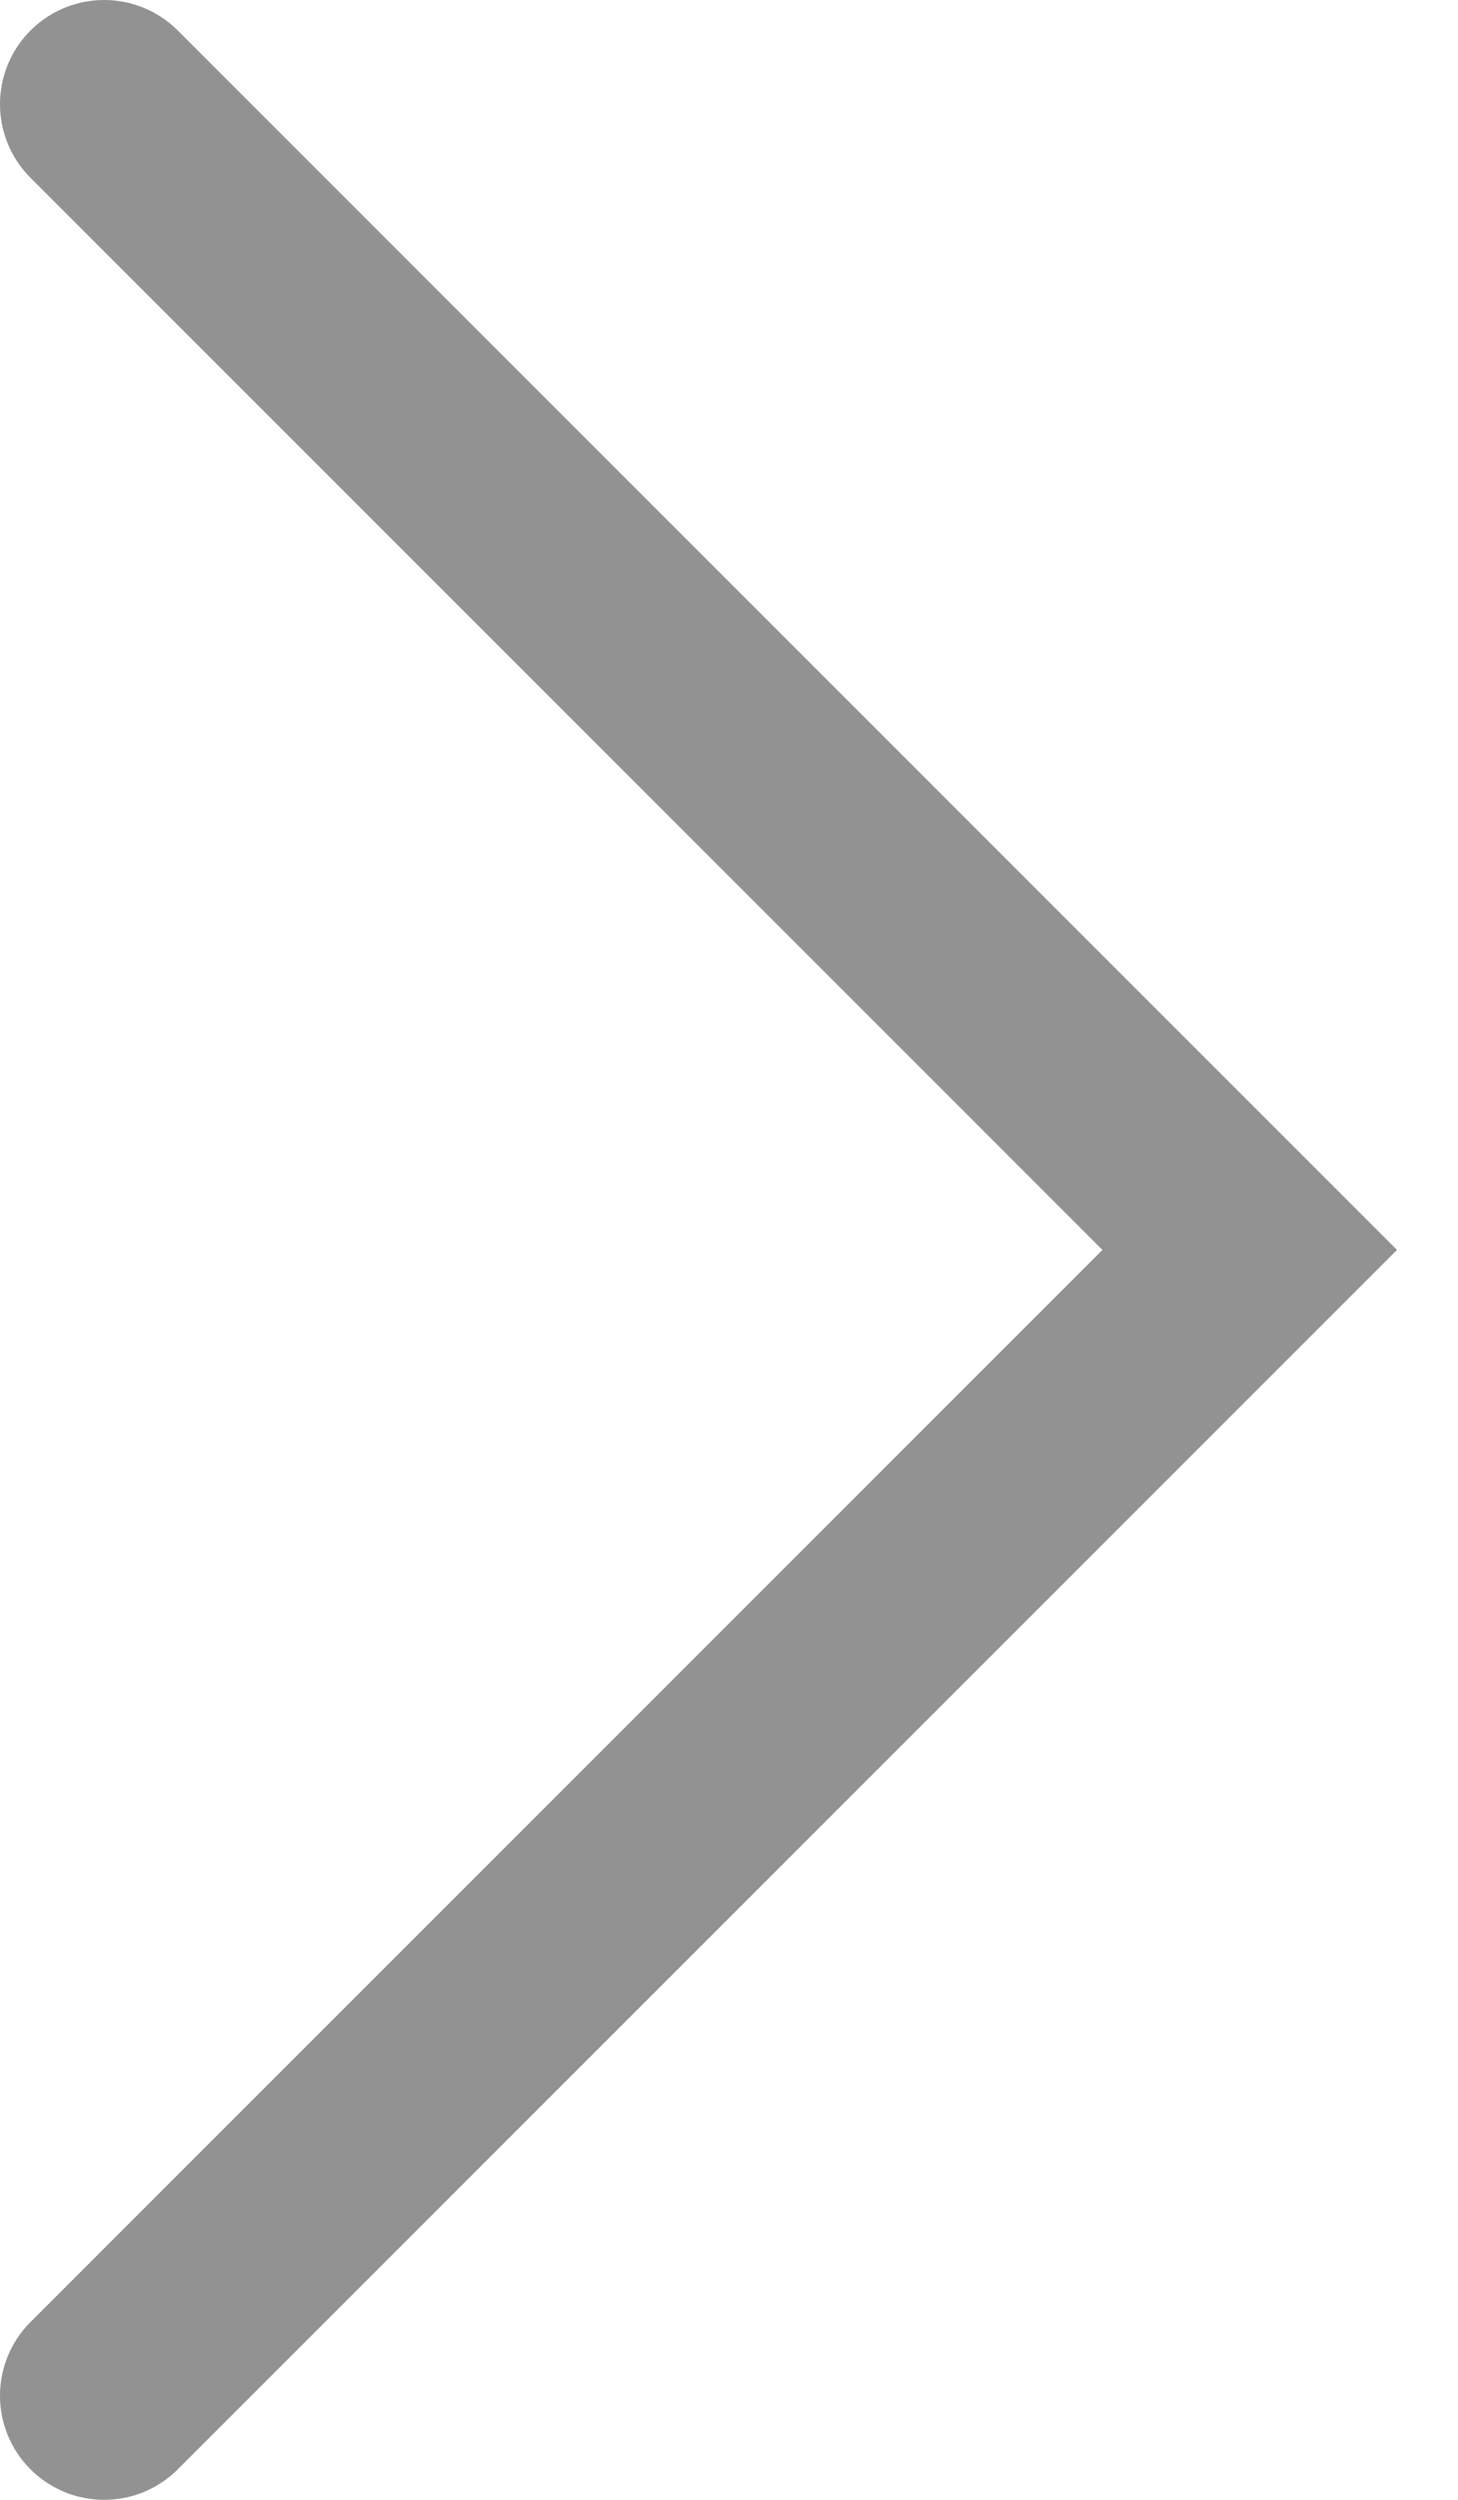
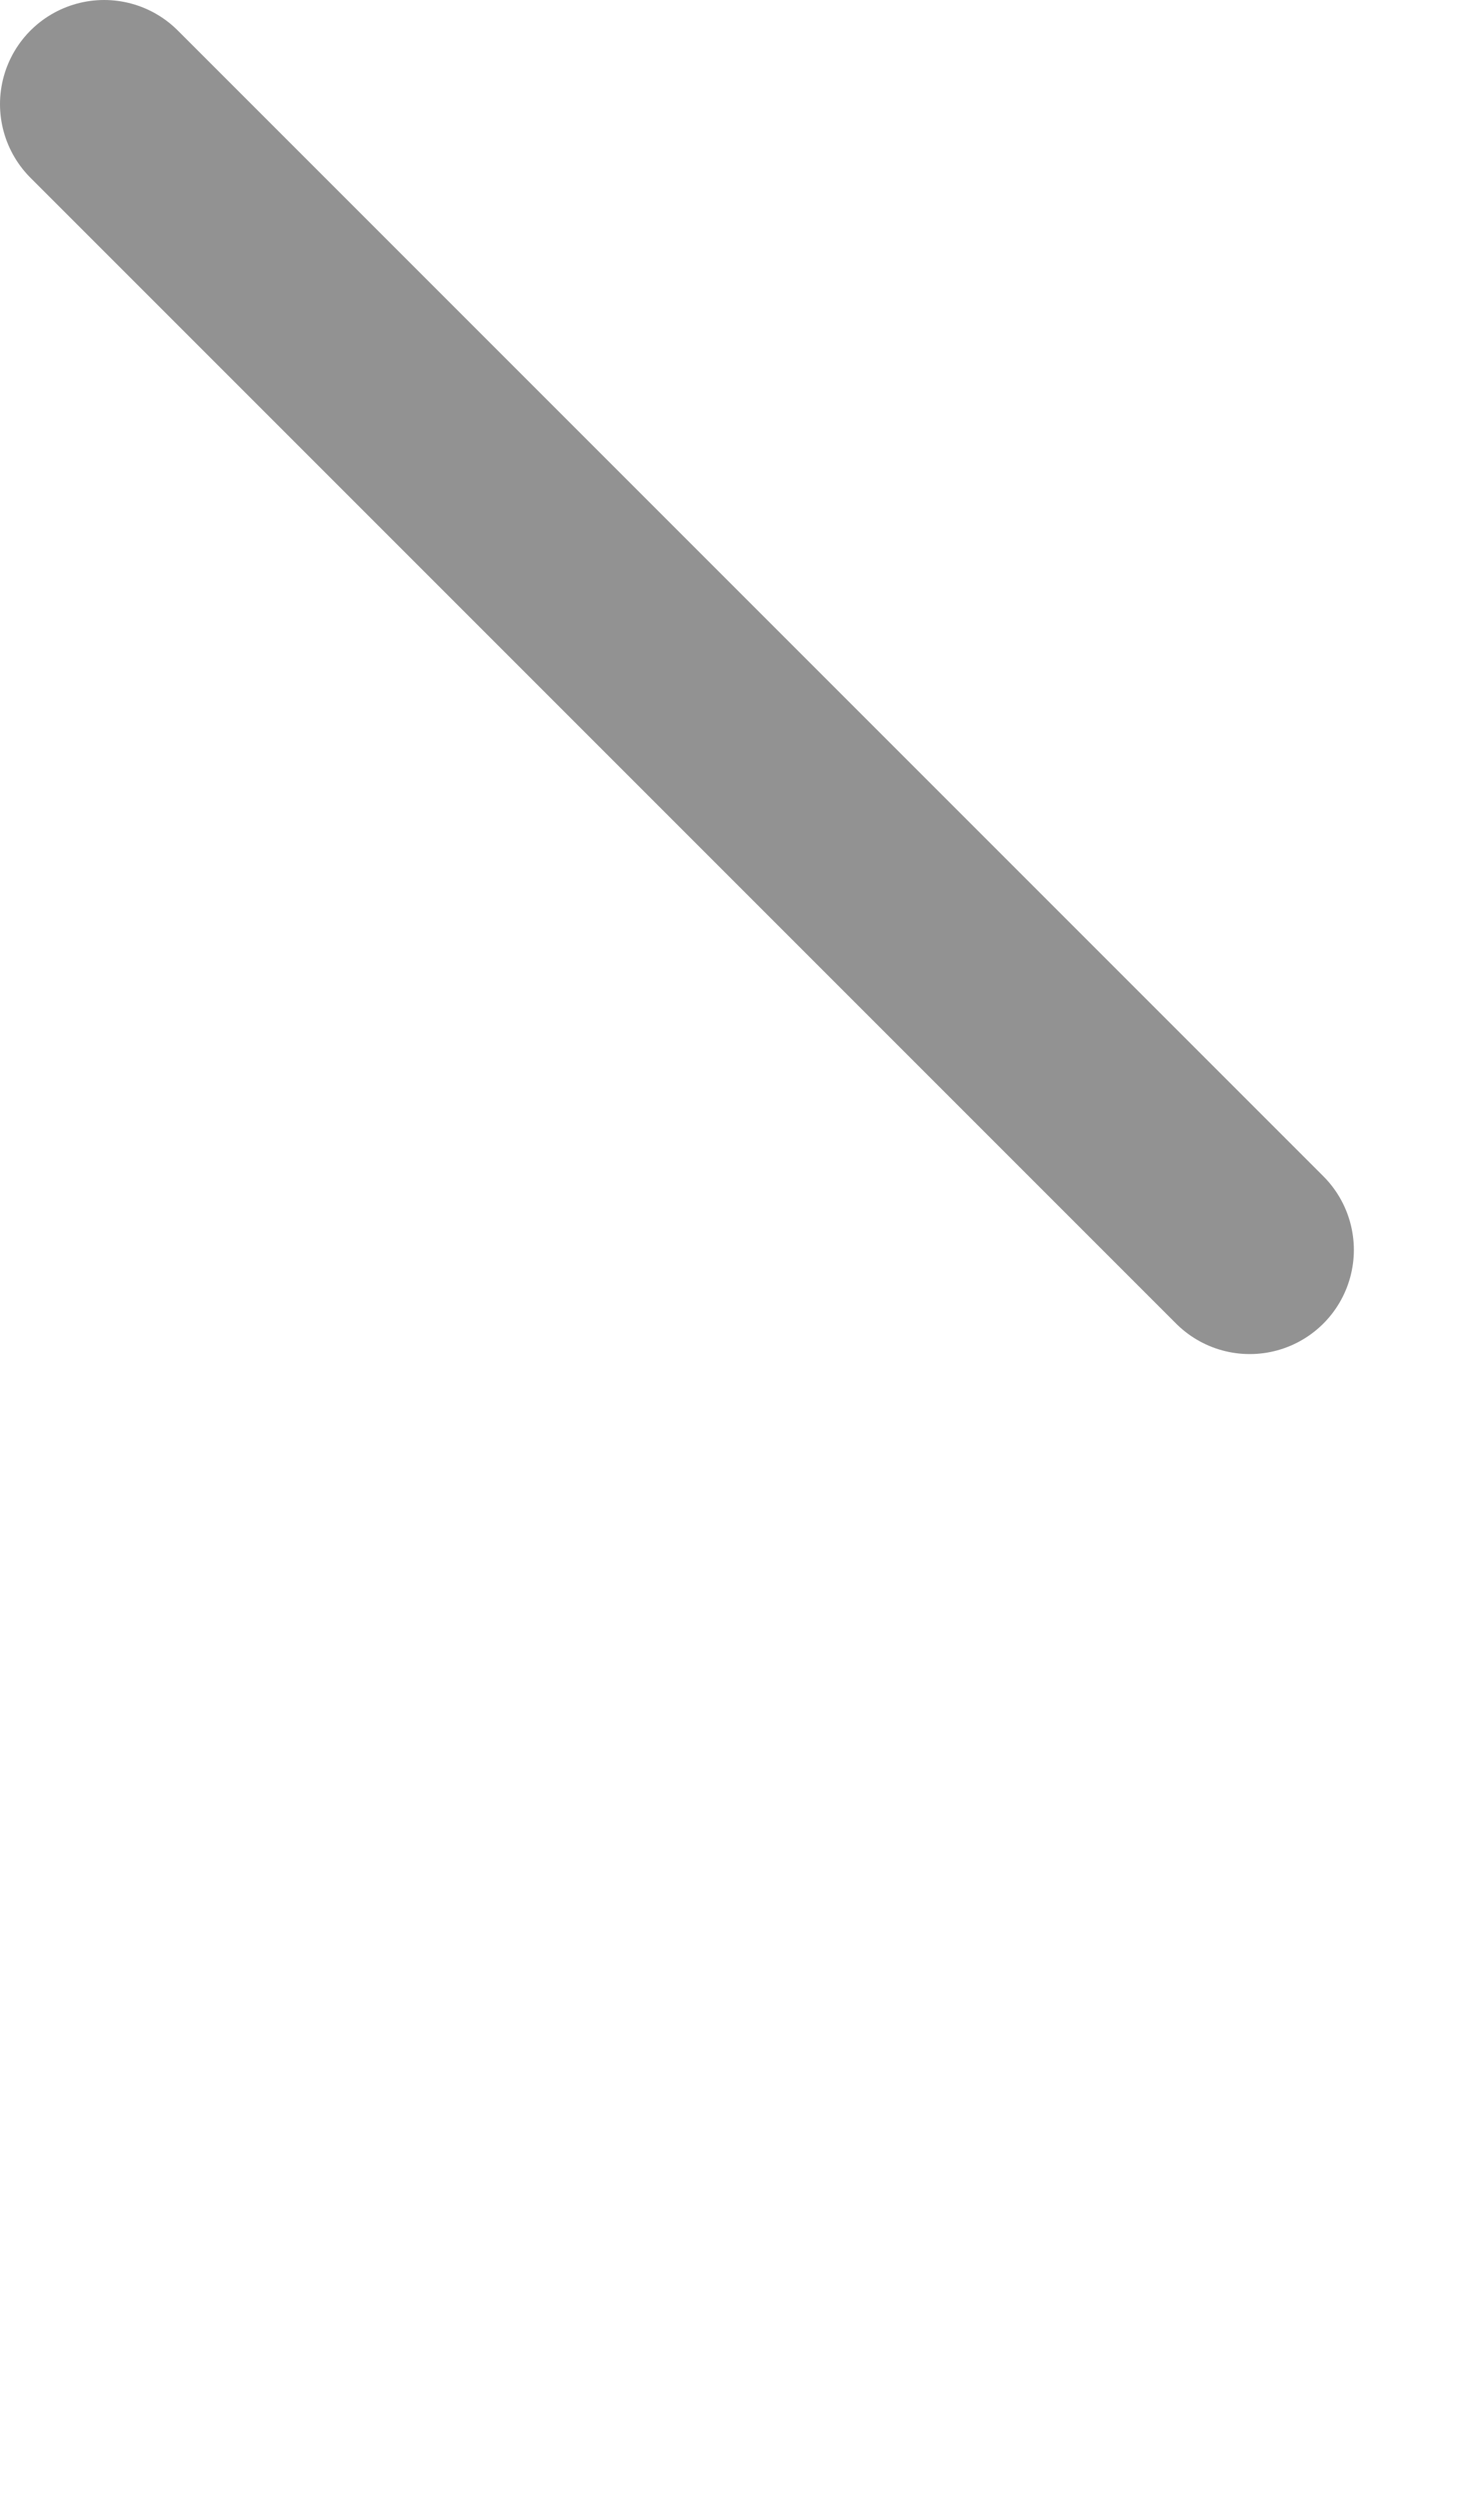
<svg xmlns="http://www.w3.org/2000/svg" width="14" height="24" viewBox="0 0 14 24" fill="none">
-   <path d="M1 1L12 12L1 23" stroke="#929292" stroke-width="2" stroke-linecap="round" />
+   <path d="M1 1L12 12" stroke="#929292" stroke-width="2" stroke-linecap="round" />
</svg>